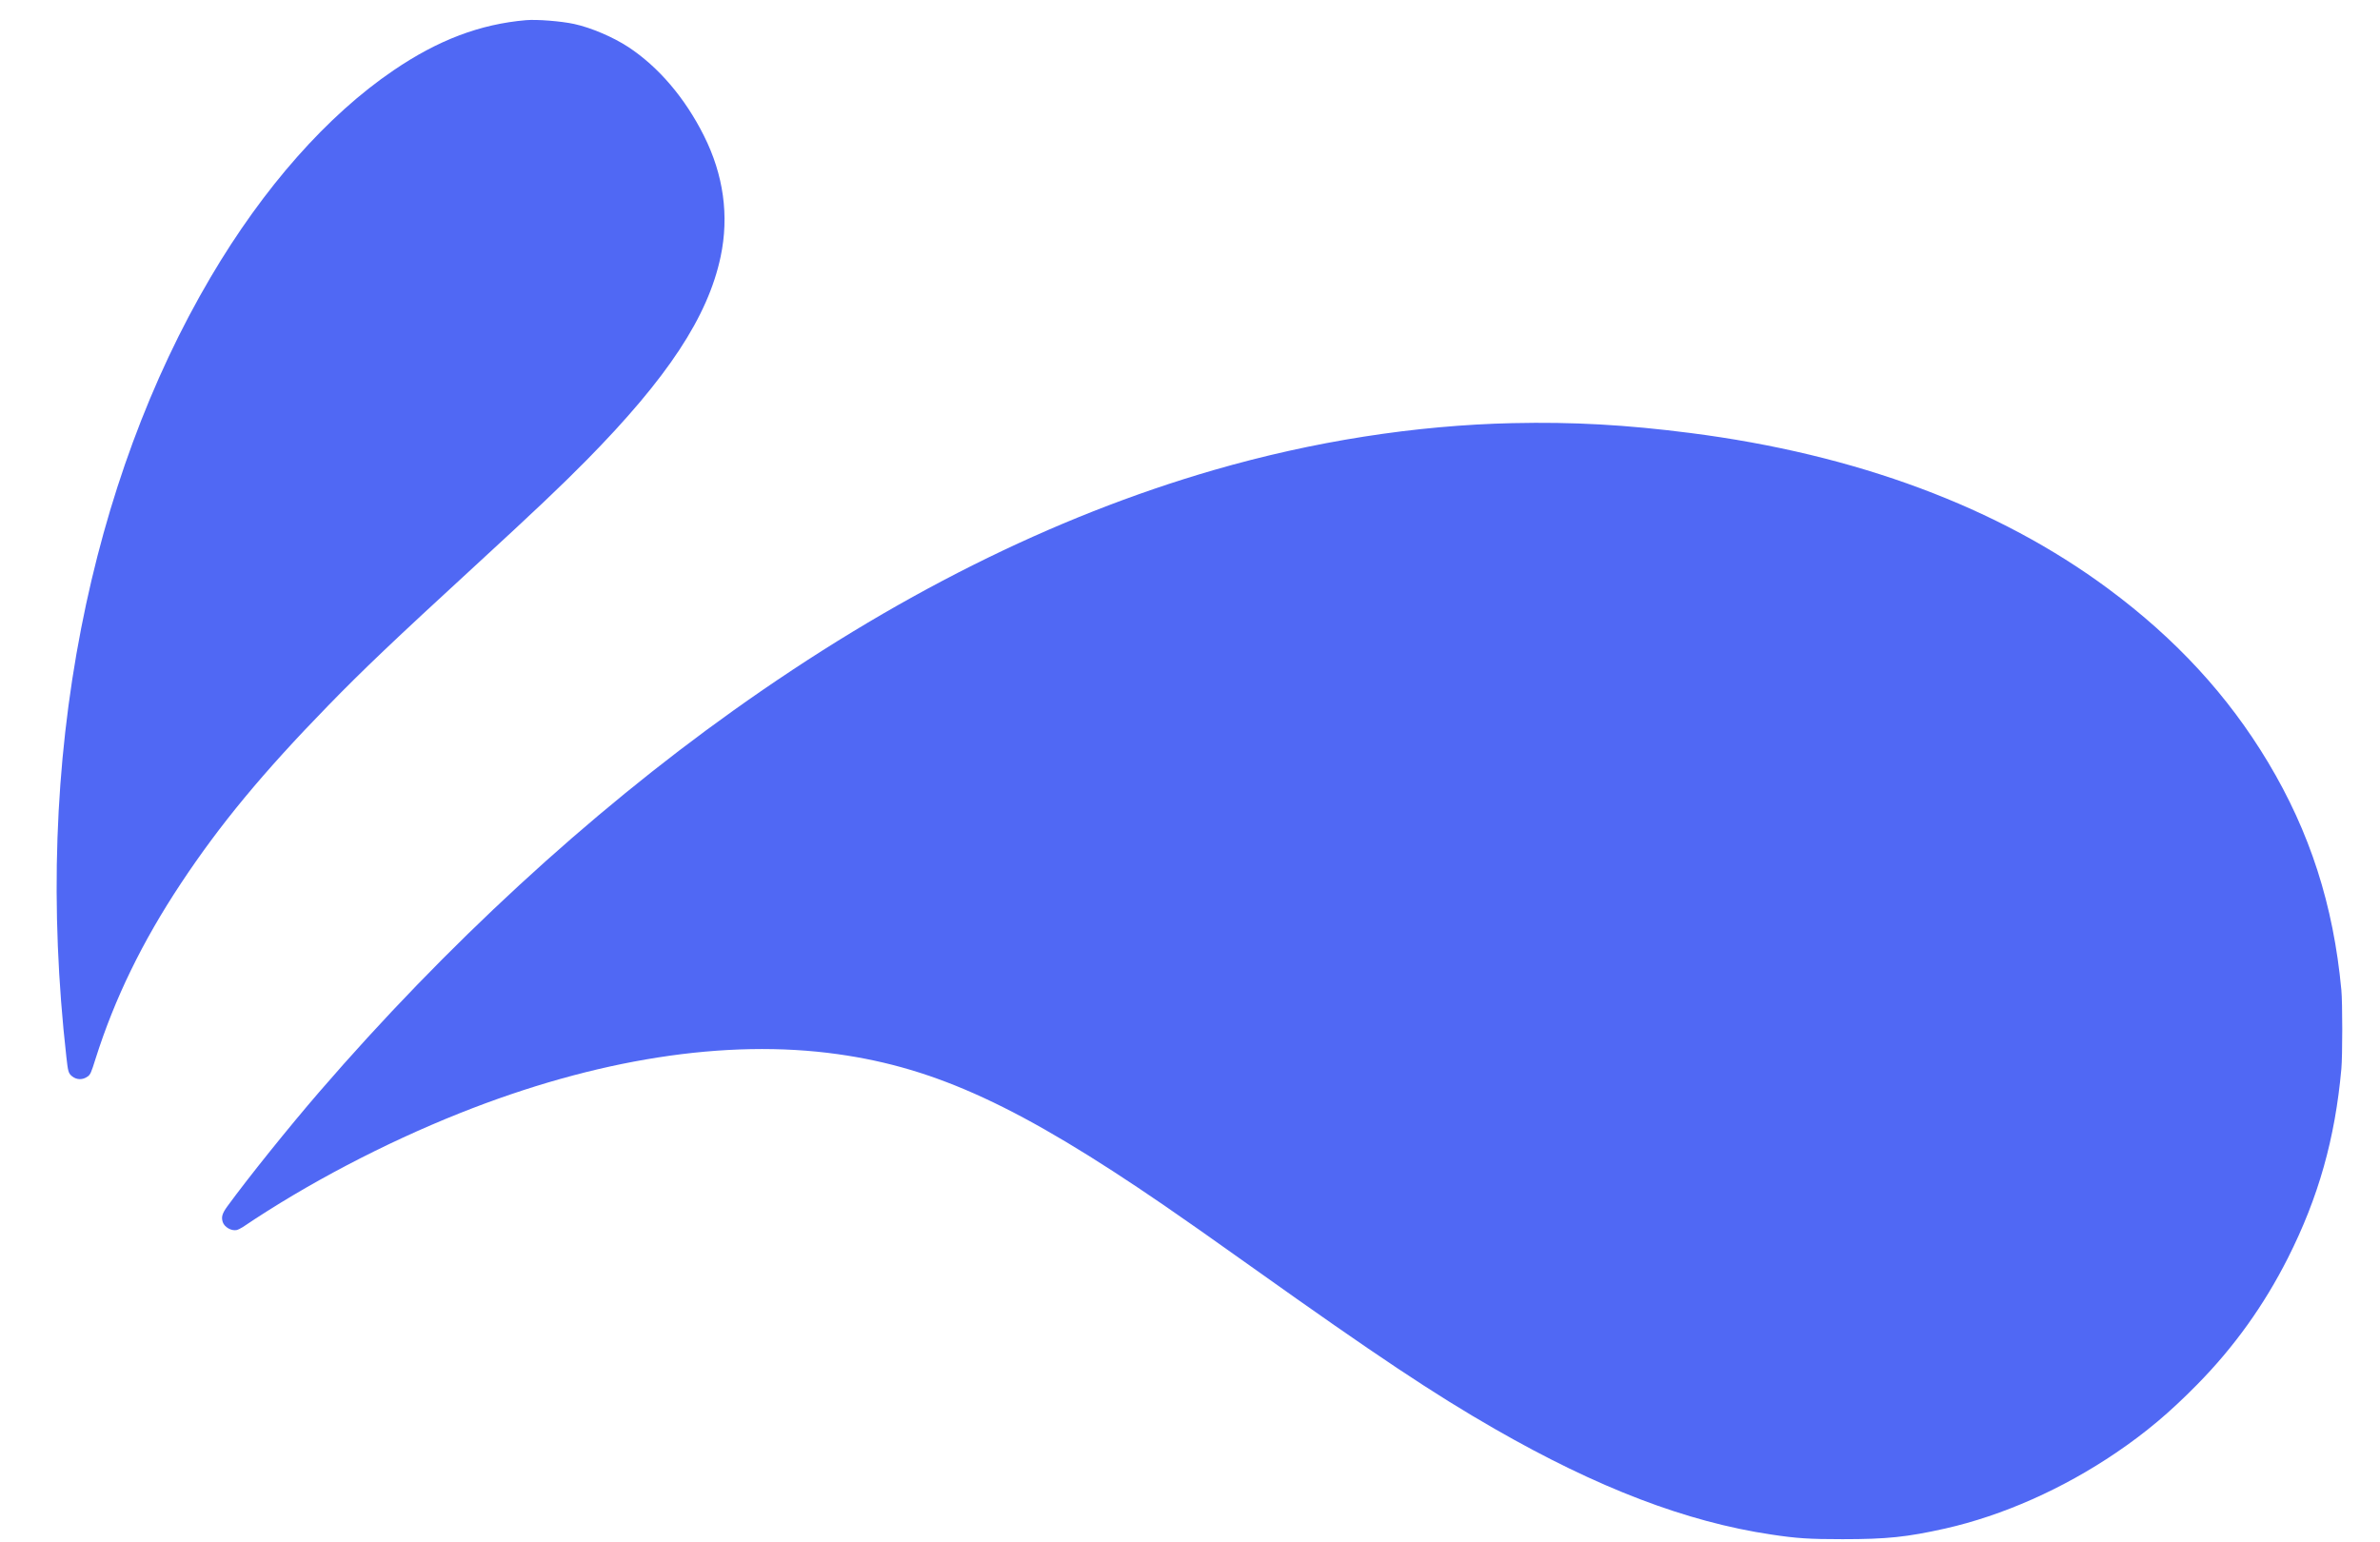
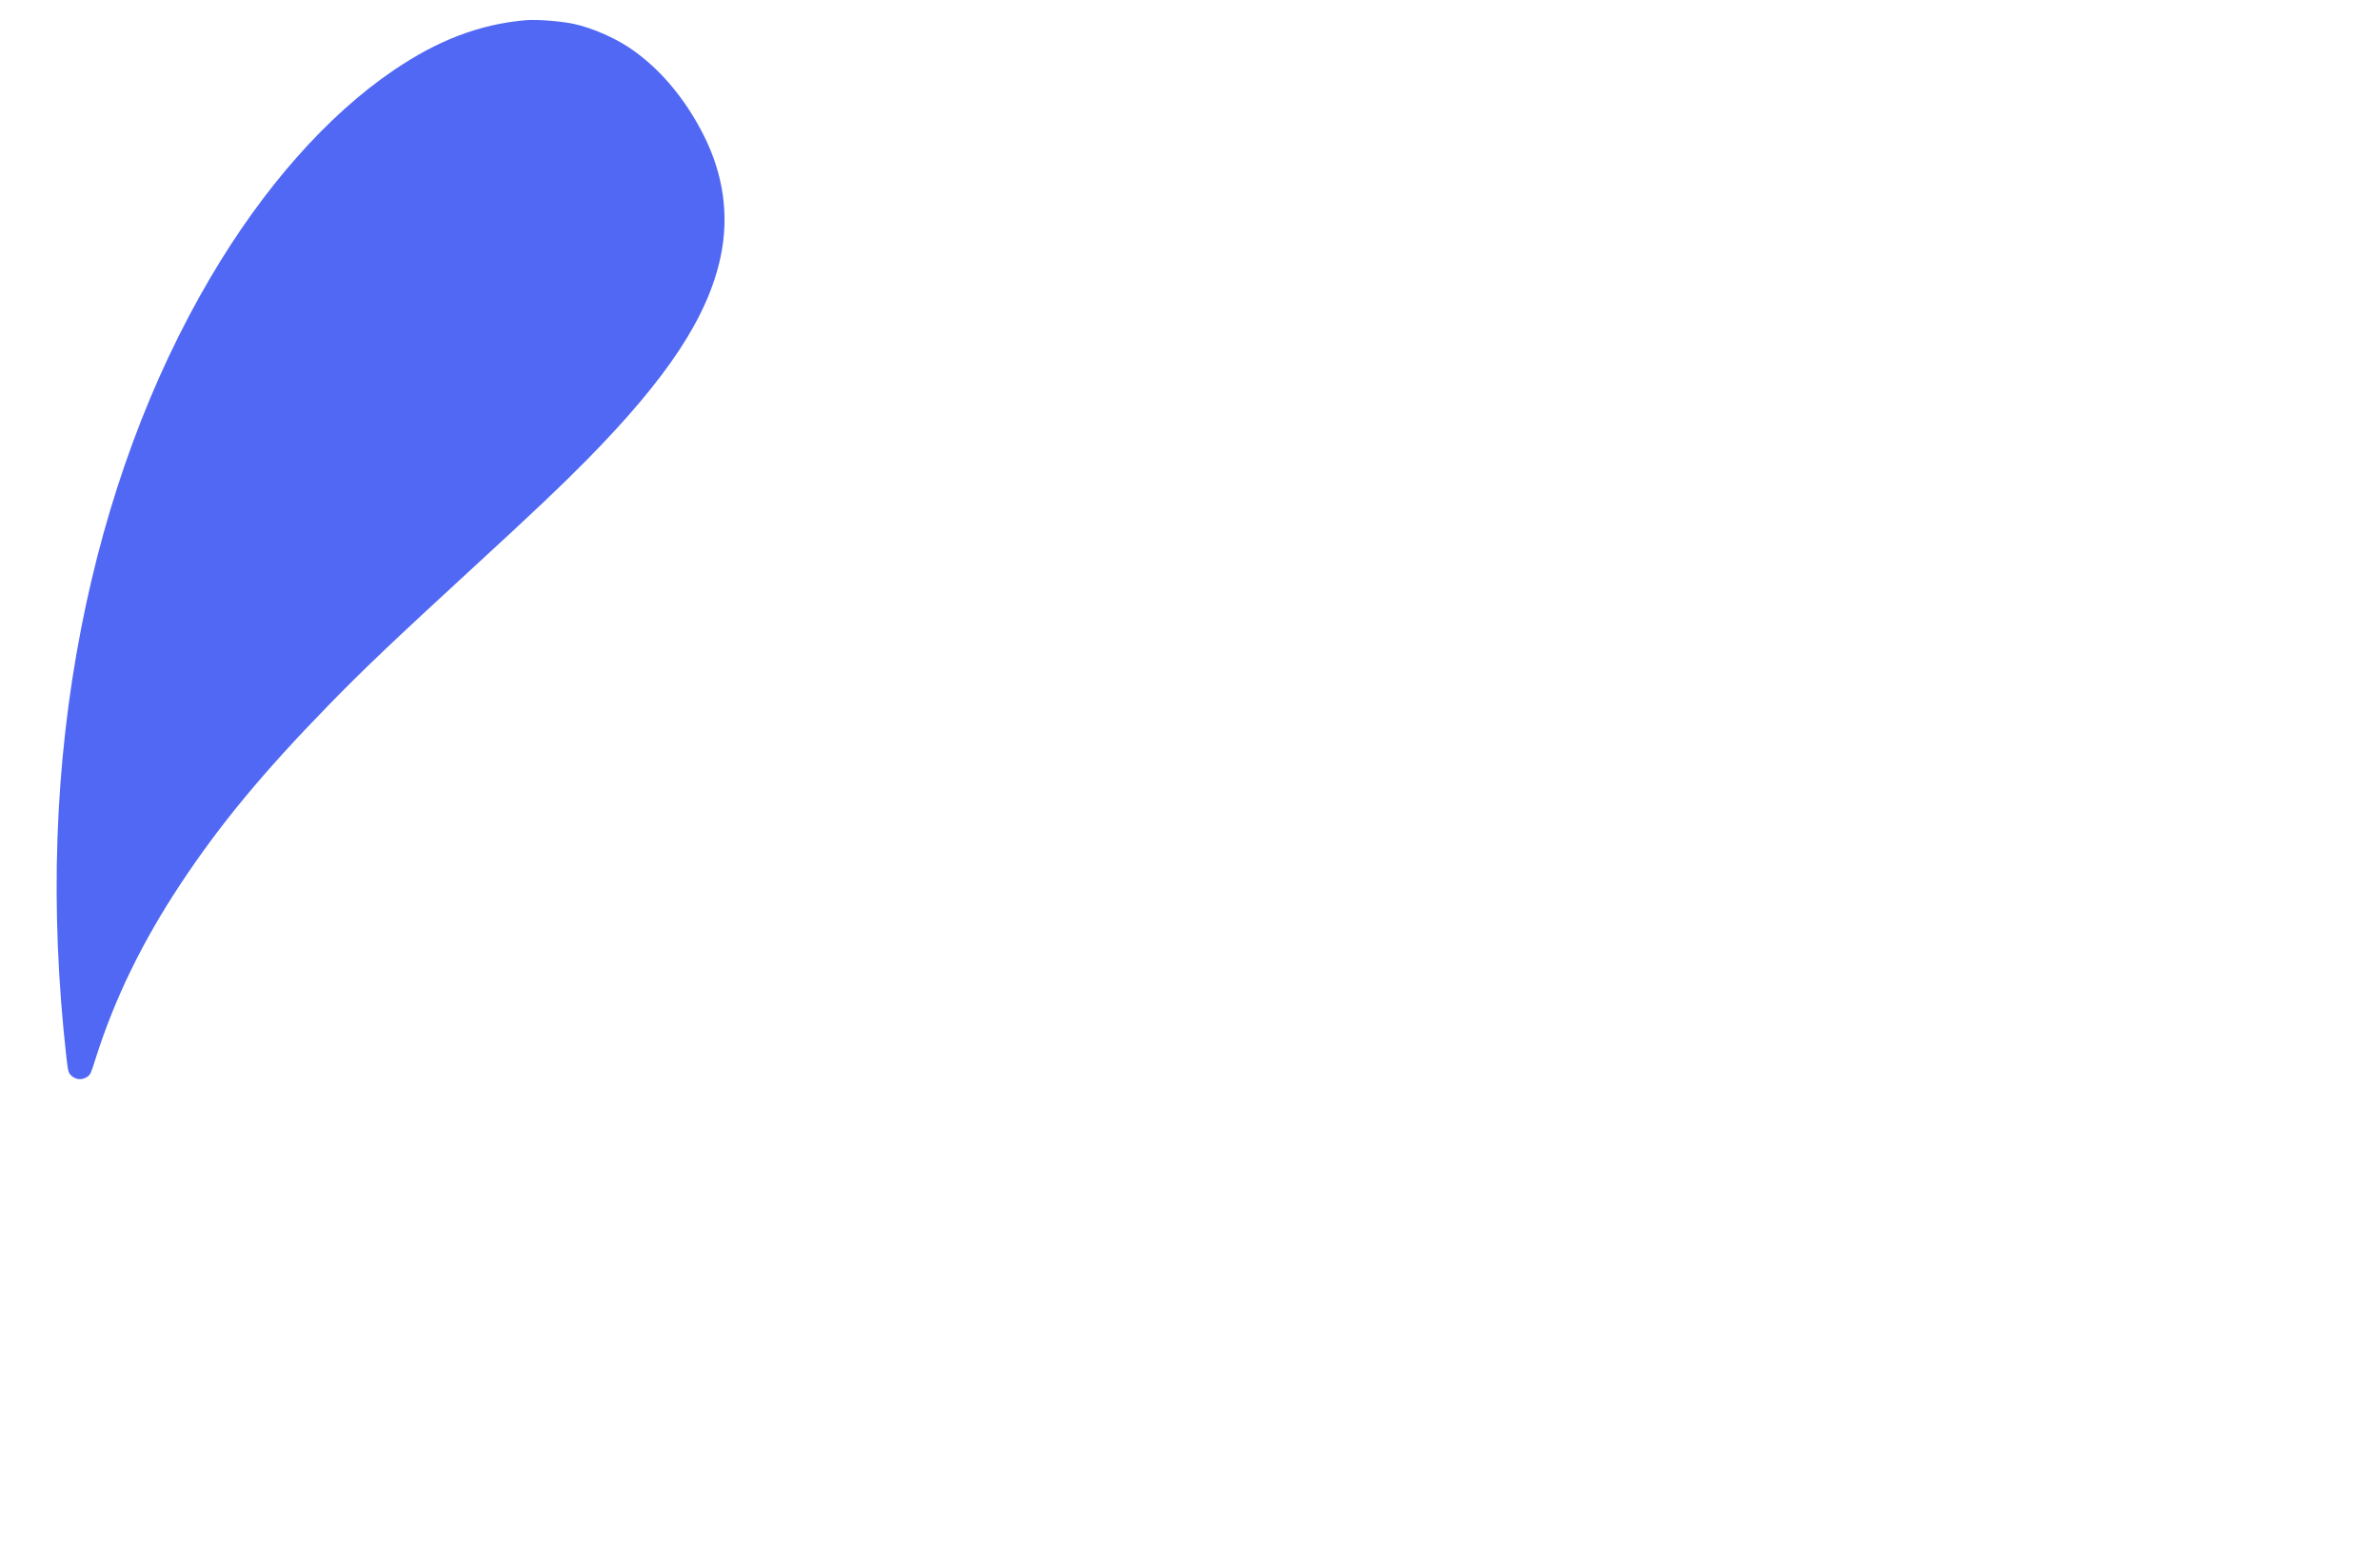
<svg xmlns="http://www.w3.org/2000/svg" version="1.0" style="scaleX(-1)" width="3375pt" height="2187pt" viewBox="0 0 3375 2187" preserveAspectRatio="xMidYMid meet">
  <g transform="translate(0,2187) scale(0.1,-0.1)" fill="#5068f4" stroke="none">
    <path d="M7460 21584 c-652 -56 -1247 -281 -1880 -712 -938 -637 -1843 -1661 -2592 -2932 -855 -1451 -1478 -3140 -1837 -4980 -378 -1940 -448 -3964 -210 -6080 23 -206 29 -229 74 -269 67 -58 154 -62 228 -9 38 27 50 53 112 252 270 853 662 1659 1210 2486 554 836 1161 1570 2086 2520 494 508 933 926 2077 1977 857 788 1225 1137 1592 1509 1148 1166 1719 2032 1899 2884 122 579 42 1160 -238 1717 -268 535 -644 975 -1071 1256 -217 142 -529 275 -768 327 -185 40 -527 67 -682 54z" />
-     <path d="M21455 15869 c-1386 -31 -2829 -257 -4240 -665 -2288 -663 -4556 -1798 -6822 -3416 -2048 -1462 -4068 -3323 -5864 -5403 -435 -504 -1007 -1216 -1304 -1623 -75 -103 -89 -153 -66 -225 24 -71 120 -127 195 -113 19 4 59 23 88 42 912 615 2000 1186 3078 1616 1933 770 3779 1059 5360 837 1398 -196 2589 -747 4620 -2139 303 -208 645 -448 1280 -900 1732 -1233 2556 -1782 3419 -2277 1458 -837 2716 -1318 3919 -1497 363 -55 540 -66 1011 -66 630 0 913 30 1455 151 815 184 1670 563 2426 1077 421 286 755 567 1145 963 525 533 950 1126 1290 1799 432 856 668 1692 757 2680 17 191 17 936 0 1120 -113 1207 -445 2237 -1040 3230 -566 944 -1306 1748 -2262 2457 -1563 1160 -3578 1911 -5930 2212 -910 117 -1665 159 -2515 140z" />
  </g>
</svg>